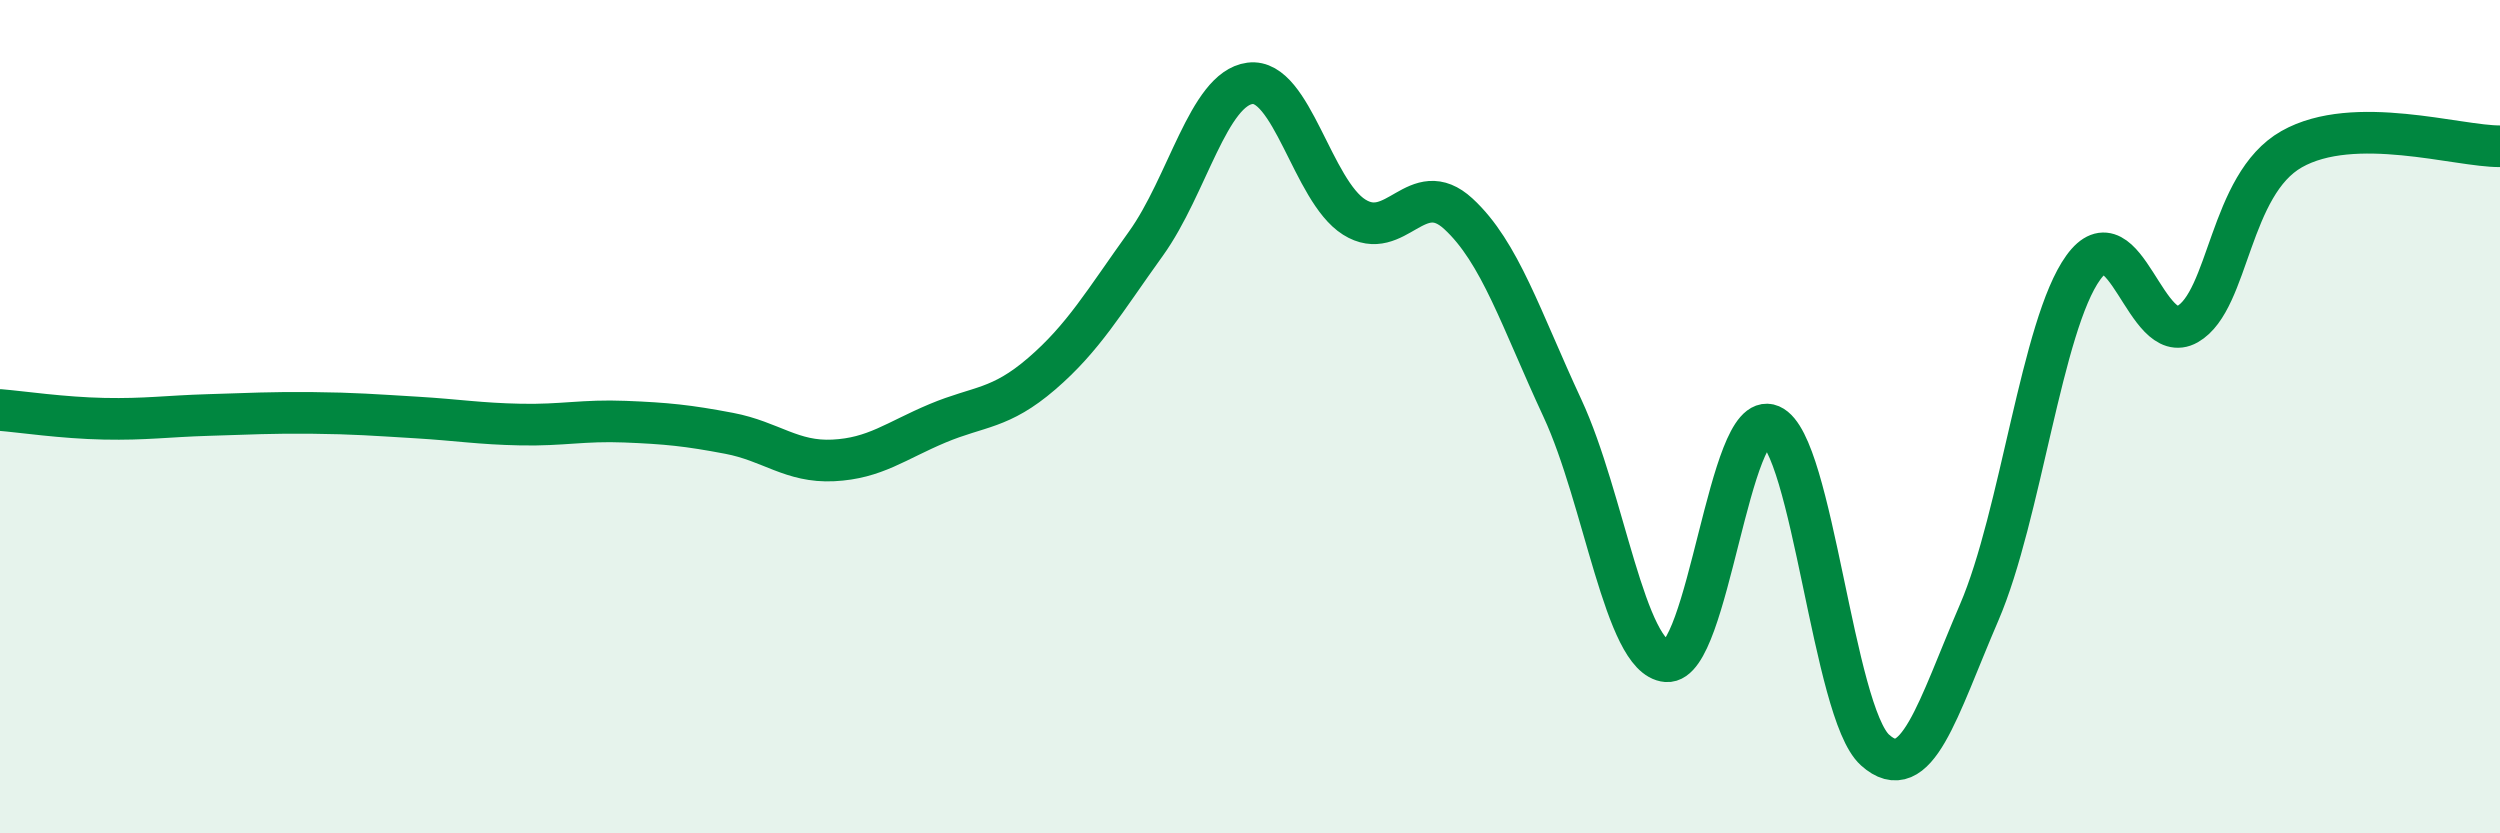
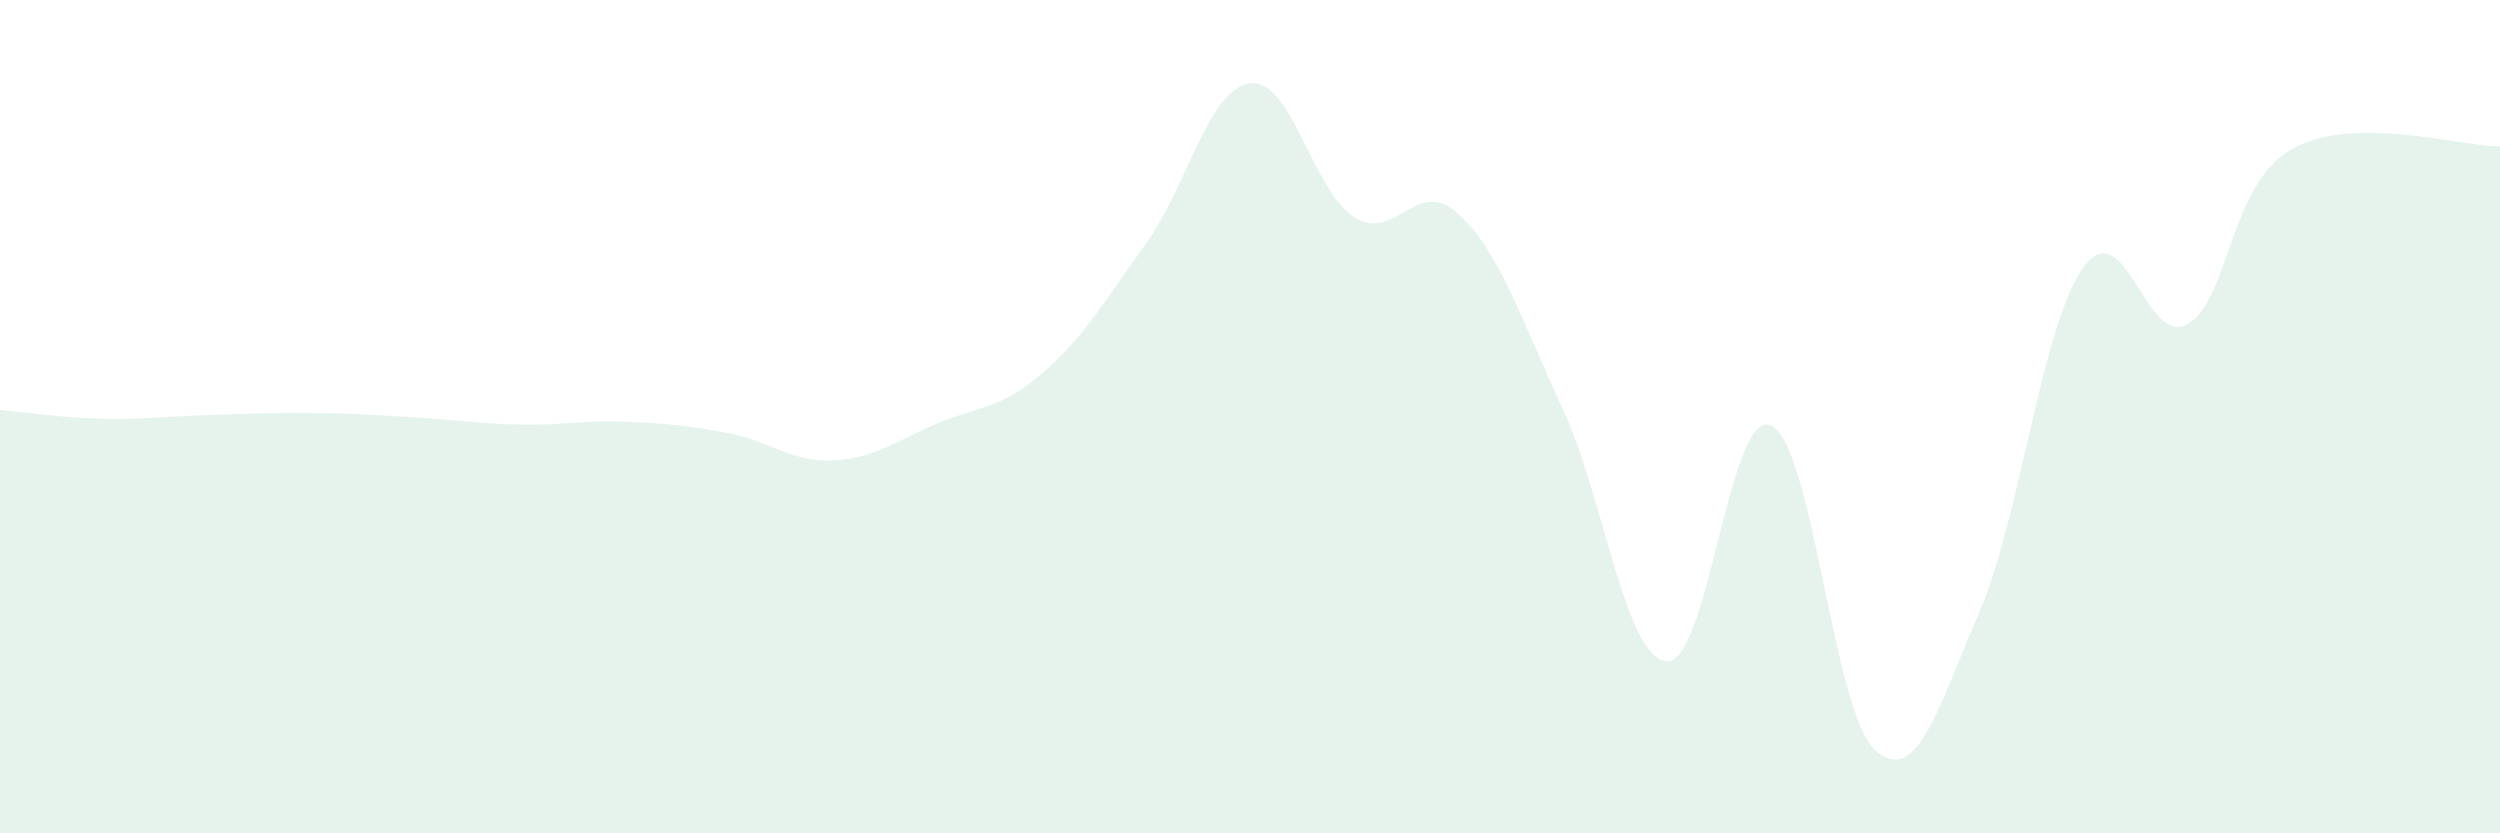
<svg xmlns="http://www.w3.org/2000/svg" width="60" height="20" viewBox="0 0 60 20">
  <path d="M 0,9.84 C 0.5,9.88 1.5,10.03 2.5,10.05 C 3.5,10.07 4,9.99 5,9.96 C 6,9.93 6.5,9.9 7.5,9.91 C 8.5,9.92 9,9.96 10,10.02 C 11,10.08 11.5,10.17 12.5,10.19 C 13.5,10.21 14,10.08 15,10.12 C 16,10.16 16.5,10.21 17.5,10.4 C 18.5,10.59 19,11.1 20,11.05 C 21,11 21.5,10.58 22.5,10.16 C 23.5,9.74 24,9.83 25,8.97 C 26,8.11 26.5,7.24 27.5,5.85 C 28.5,4.46 29,2.13 30,2 C 31,1.87 31.5,4.58 32.5,5.21 C 33.5,5.84 34,4.21 35,5.13 C 36,6.05 36.5,7.65 37.5,9.8 C 38.5,11.95 39,15.79 40,15.87 C 41,15.95 41.5,9.78 42.5,10.21 C 43.5,10.64 44,17.1 45,18 C 46,18.9 46.5,17.02 47.5,14.7 C 48.5,12.38 49,7.8 50,6.42 C 51,5.04 51.5,8.35 52.5,7.78 C 53.5,7.21 53.5,4.43 55,3.58 C 56.5,2.73 59,3.52 60,3.51L60 20L0 20Z" fill="#008740" opacity="0.1" stroke-linecap="round" stroke-linejoin="round" />
-   <path d="M 0,9.84 C 0.5,9.88 1.5,10.03 2.5,10.05 C 3.5,10.07 4,9.99 5,9.96 C 6,9.93 6.5,9.9 7.5,9.91 C 8.5,9.92 9,9.96 10,10.02 C 11,10.08 11.5,10.17 12.5,10.19 C 13.5,10.21 14,10.08 15,10.12 C 16,10.16 16.5,10.21 17.5,10.4 C 18.5,10.59 19,11.1 20,11.05 C 21,11 21.5,10.58 22.5,10.16 C 23.5,9.74 24,9.83 25,8.97 C 26,8.11 26.5,7.24 27.5,5.85 C 28.5,4.46 29,2.13 30,2 C 31,1.87 31.5,4.58 32.5,5.21 C 33.5,5.84 34,4.21 35,5.13 C 36,6.05 36.5,7.65 37.5,9.8 C 38.5,11.95 39,15.79 40,15.87 C 41,15.95 41.5,9.78 42.5,10.21 C 43.5,10.64 44,17.1 45,18 C 46,18.9 46.5,17.02 47.5,14.7 C 48.5,12.38 49,7.8 50,6.42 C 51,5.04 51.5,8.35 52.5,7.78 C 53.5,7.21 53.5,4.43 55,3.58 C 56.5,2.73 59,3.52 60,3.51" stroke="#008740" stroke-width="1" fill="none" stroke-linecap="round" stroke-linejoin="round" />
</svg>